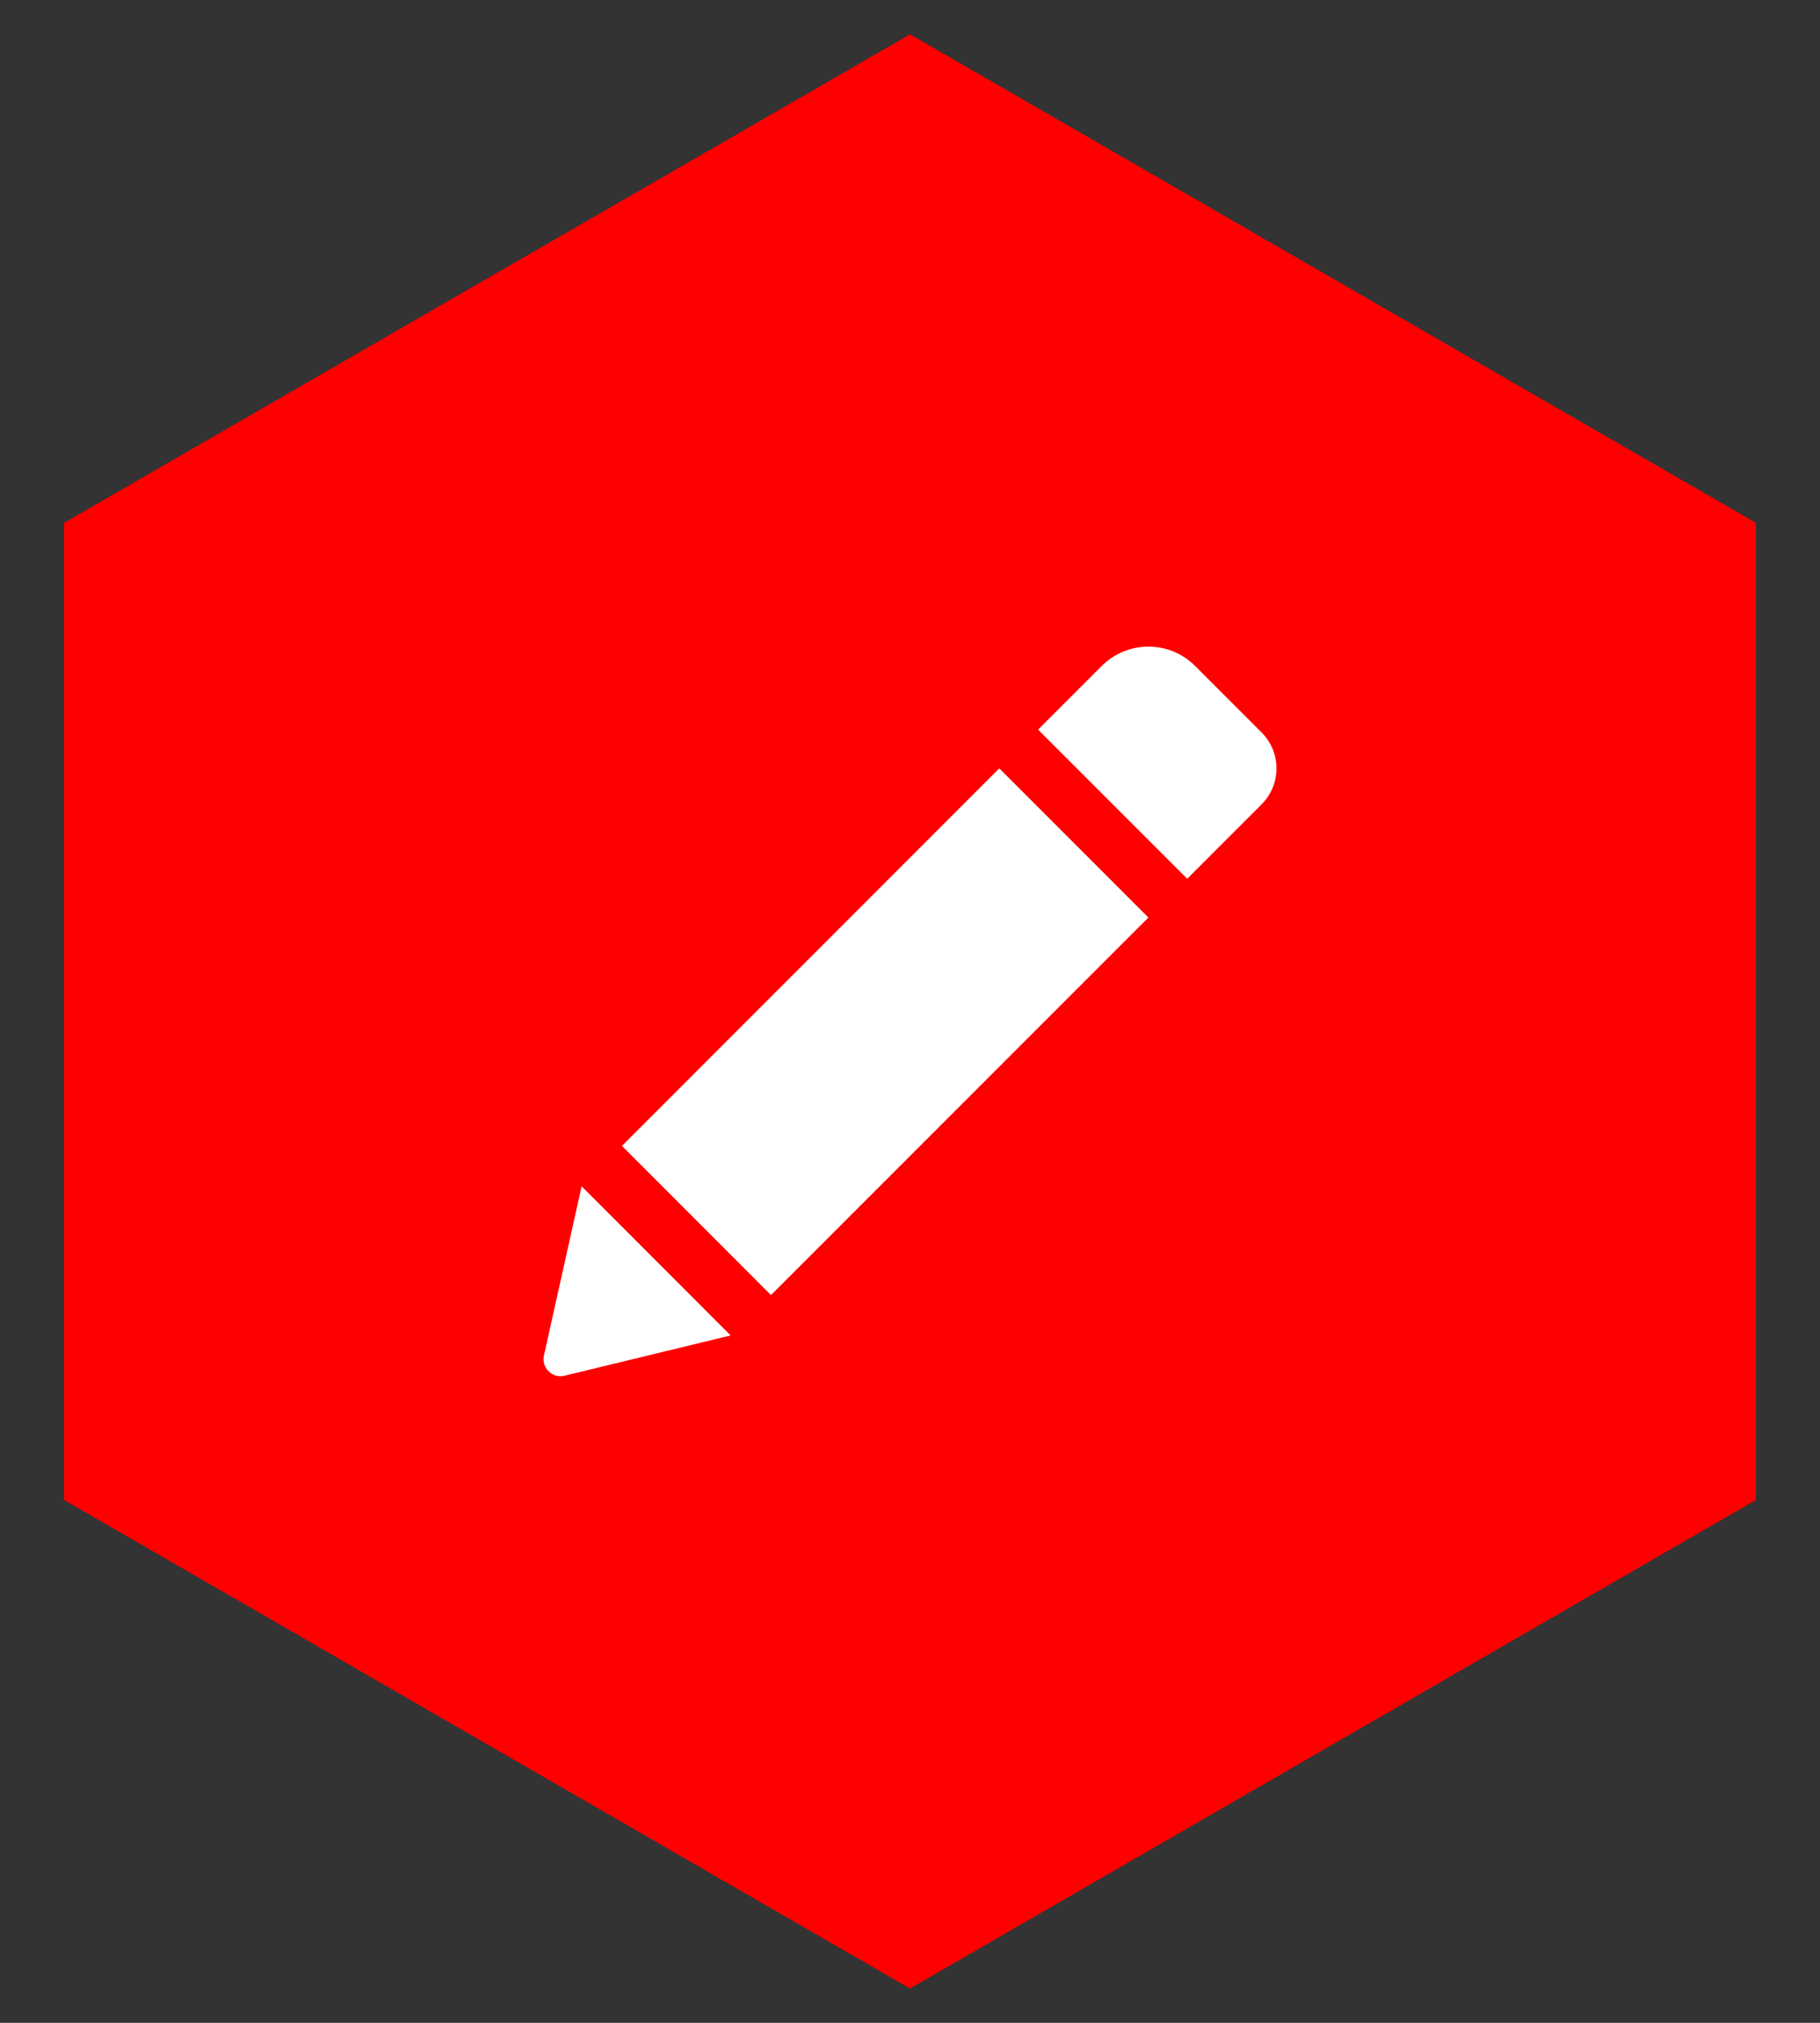
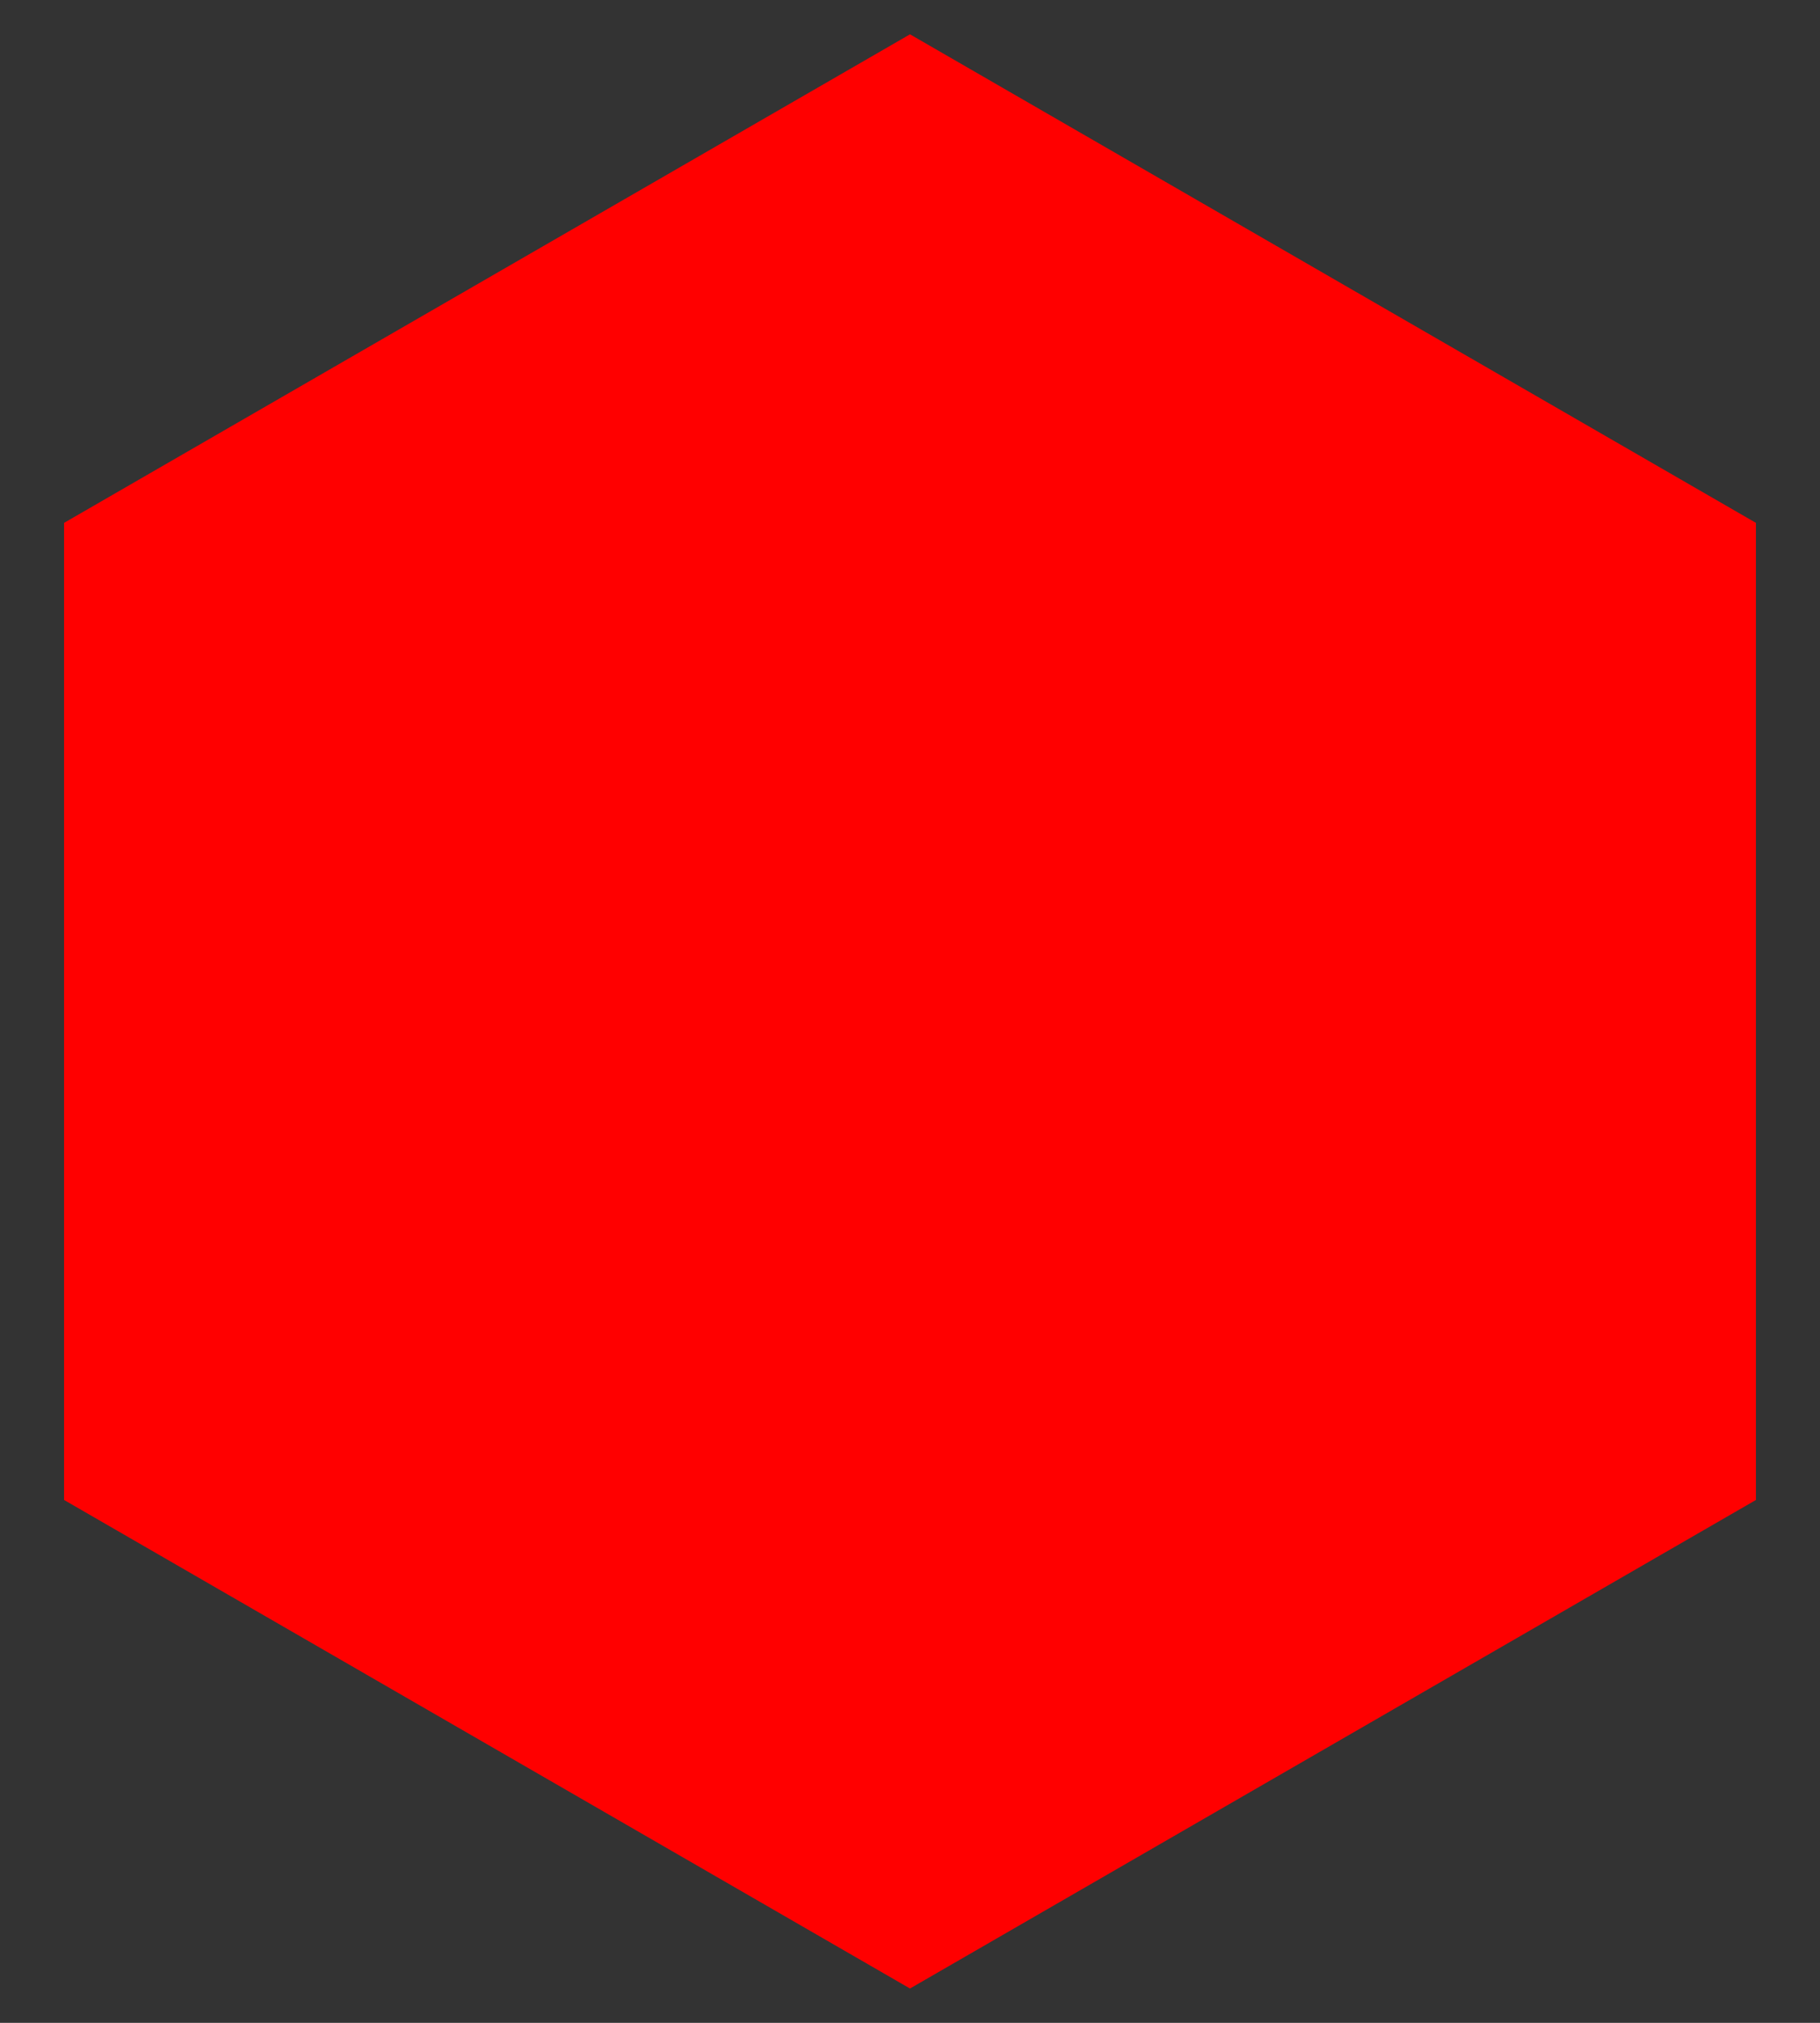
<svg xmlns="http://www.w3.org/2000/svg" version="1.1" id="Capa_1" x="0px" y="0px" viewBox="0 0 54 60" style="enable-background:new 0 0 54 60;" xml:space="preserve">
  <rect x="0" y="0" width="54" height="60" fill="#333333" stroke="none" />
  <style type="text/css">
	.st0{fill:#FF0000;}
	.st1{fill:#FFFFFF;}
</style>
  <polygon class="st0" points="52.099,44.491 52.099,15.509 27,1.018 1.901,15.509 1.901,44.491 27,58.982 " />
  <g>
-     <path class="st1" d="M29.649,22.791l4.424,4.424L22.875,38.413l-4.421-4.424L29.649,22.791z M37.43,21.724l-1.973-1.973   c-0.762-0.762-2.001-0.762-2.766,0l-1.89,1.89l4.424,4.424l2.204-2.204C38.022,23.269,38.022,22.315,37.43,21.724z M16.139,40.207   c-0.081,0.362,0.247,0.687,0.609,0.599l4.93-1.195l-4.421-4.424L16.139,40.207z" />
-   </g>
+     </g>
</svg>